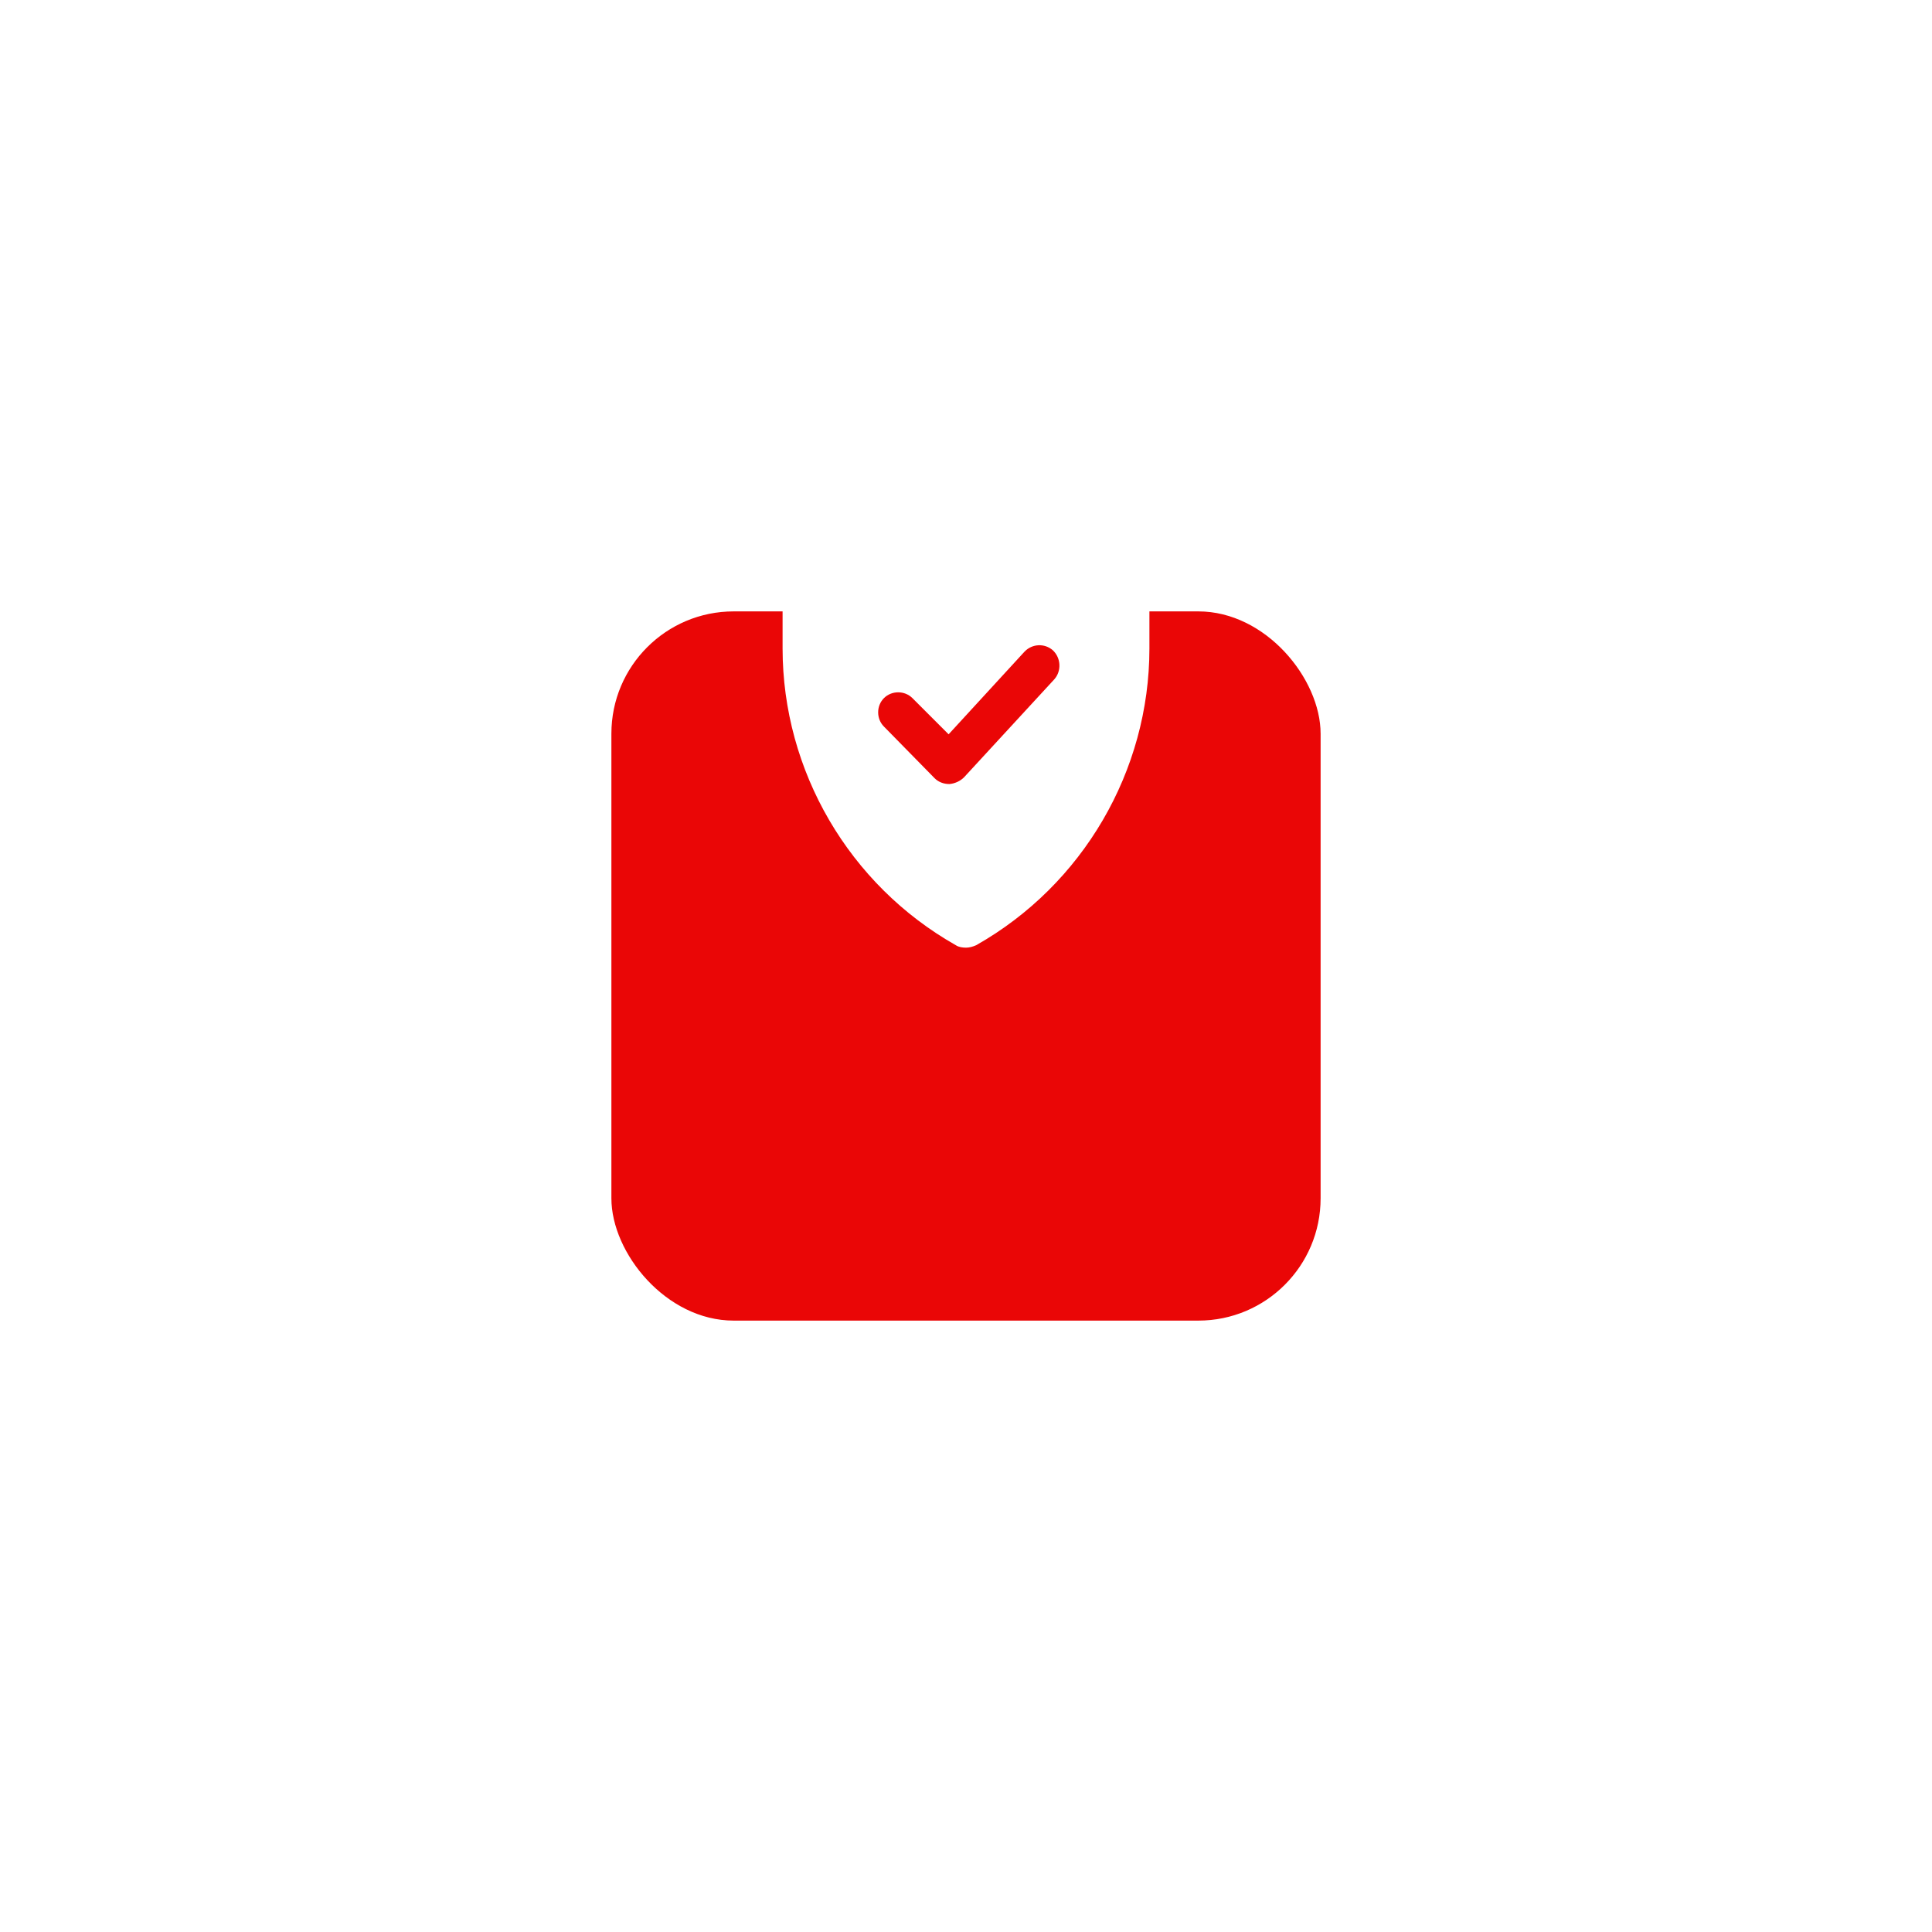
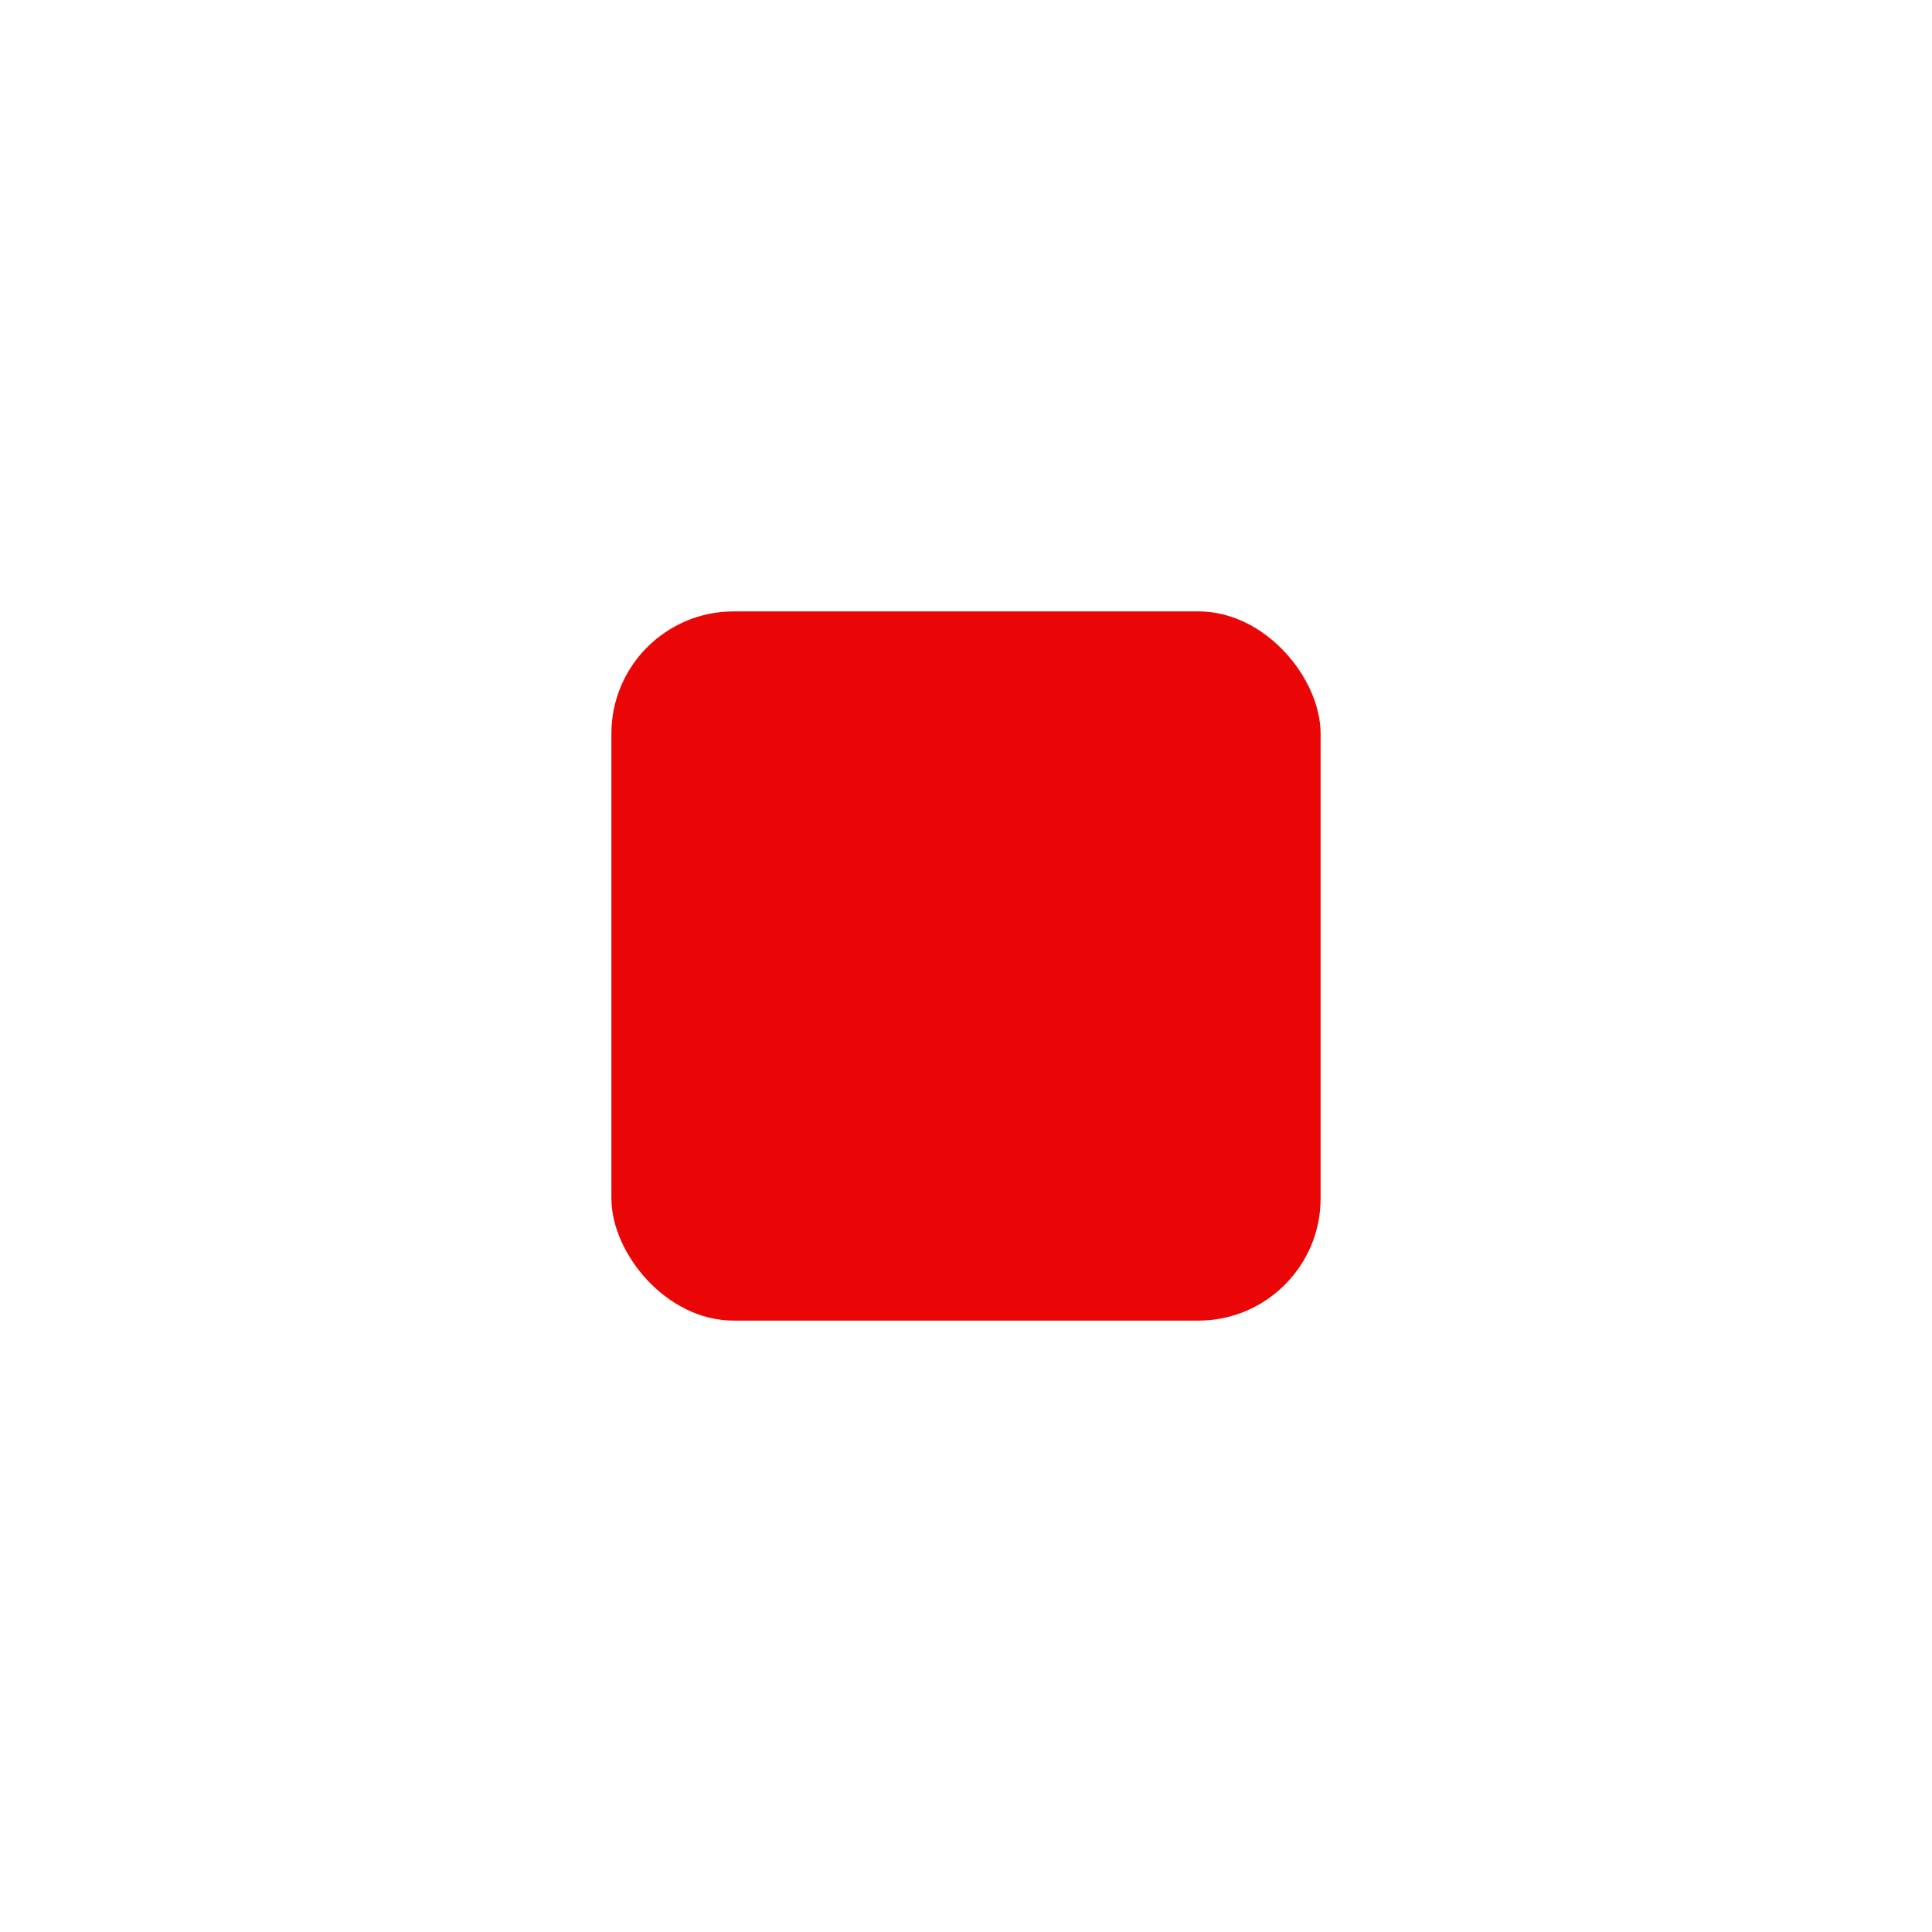
<svg xmlns="http://www.w3.org/2000/svg" width="79" height="79" viewBox="0 0 79 79" fill="none">
  <g filter="url(#filter0_d_619_124)">
    <rect x="25" y="15" width="29" height="29" rx="5" fill="#EA0606" />
  </g>
-   <path d="M46.23 23.296C44.059 23.118 42.026 22.191 40.487 20.651L40.092 20.237C39.934 20.079 39.717 20 39.5 20C39.283 20 39.066 20.079 38.908 20.237L38.513 20.651C36.974 22.191 34.941 23.118 32.77 23.296C32.336 23.335 32 23.691 32 24.125V26.513C32 31.526 34.724 36.184 39.086 38.651C39.204 38.73 39.362 38.75 39.5 38.75C39.638 38.75 39.776 38.711 39.914 38.651C44.276 36.184 47 31.526 47 26.513V24.125C47 23.691 46.664 23.335 46.23 23.296ZM43.112 27.776L39.421 31.783C39.263 31.941 39.046 32.039 38.829 32.059H38.809C38.592 32.059 38.375 31.98 38.217 31.822L36.145 29.71C35.829 29.395 35.829 28.862 36.145 28.546C36.461 28.23 36.993 28.23 37.309 28.546L38.789 30.026L41.888 26.651C42.204 26.316 42.717 26.296 43.053 26.592C43.388 26.908 43.408 27.441 43.112 27.776Z" fill="white" />
  <defs>
    <filter id="filter0_d_619_124" x="0" y="0" width="79" height="79" filterUnits="userSpaceOnUse" color-interpolation-filters="sRGB">
      <feFlood flood-opacity="0" result="BackgroundImageFix" />
      <feColorMatrix in="SourceAlpha" type="matrix" values="0 0 0 0 0 0 0 0 0 0 0 0 0 0 0 0 0 0 127 0" result="hardAlpha" />
      <feOffset dy="10" />
      <feGaussianBlur stdDeviation="12.5" />
      <feComposite in2="hardAlpha" operator="out" />
      <feColorMatrix type="matrix" values="0 0 0 0 0.646 0 0 0 0 0.059 0 0 0 0 0.059 0 0 0 0.15 0" />
      <feBlend mode="normal" in2="BackgroundImageFix" result="effect1_dropShadow_619_124" />
      <feBlend mode="normal" in="SourceGraphic" in2="effect1_dropShadow_619_124" result="shape" />
    </filter>
  </defs>
</svg>